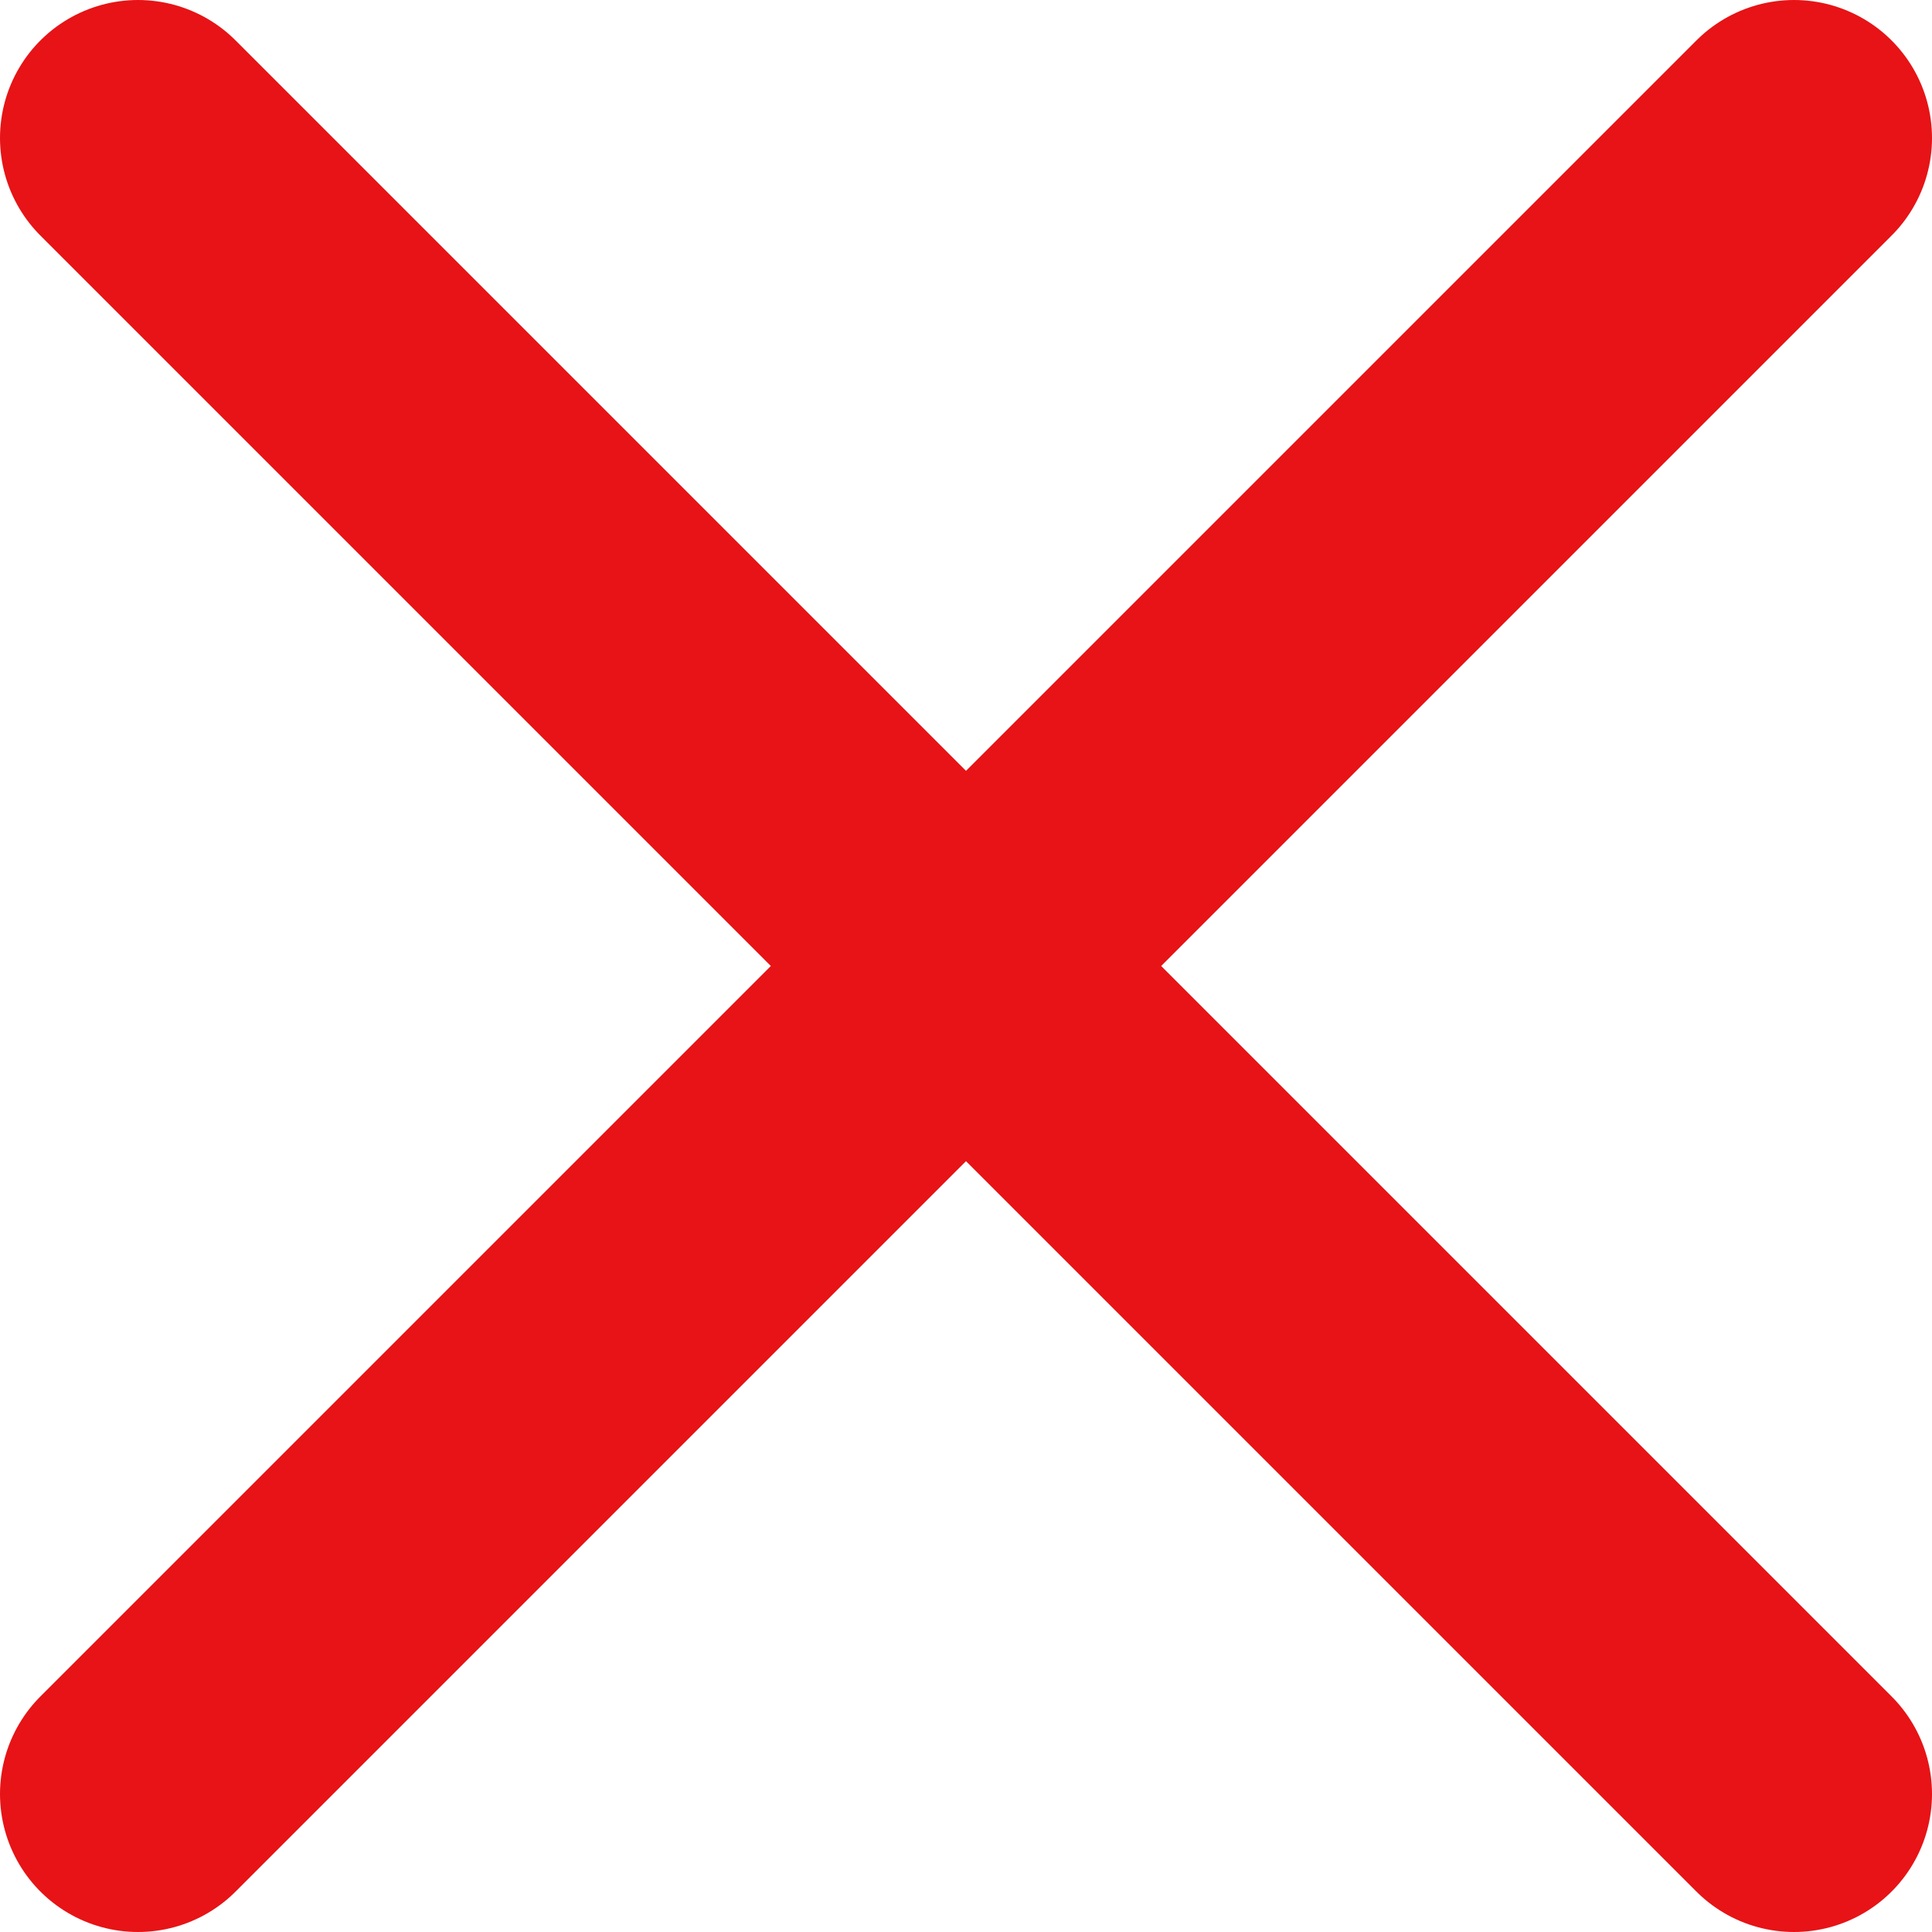
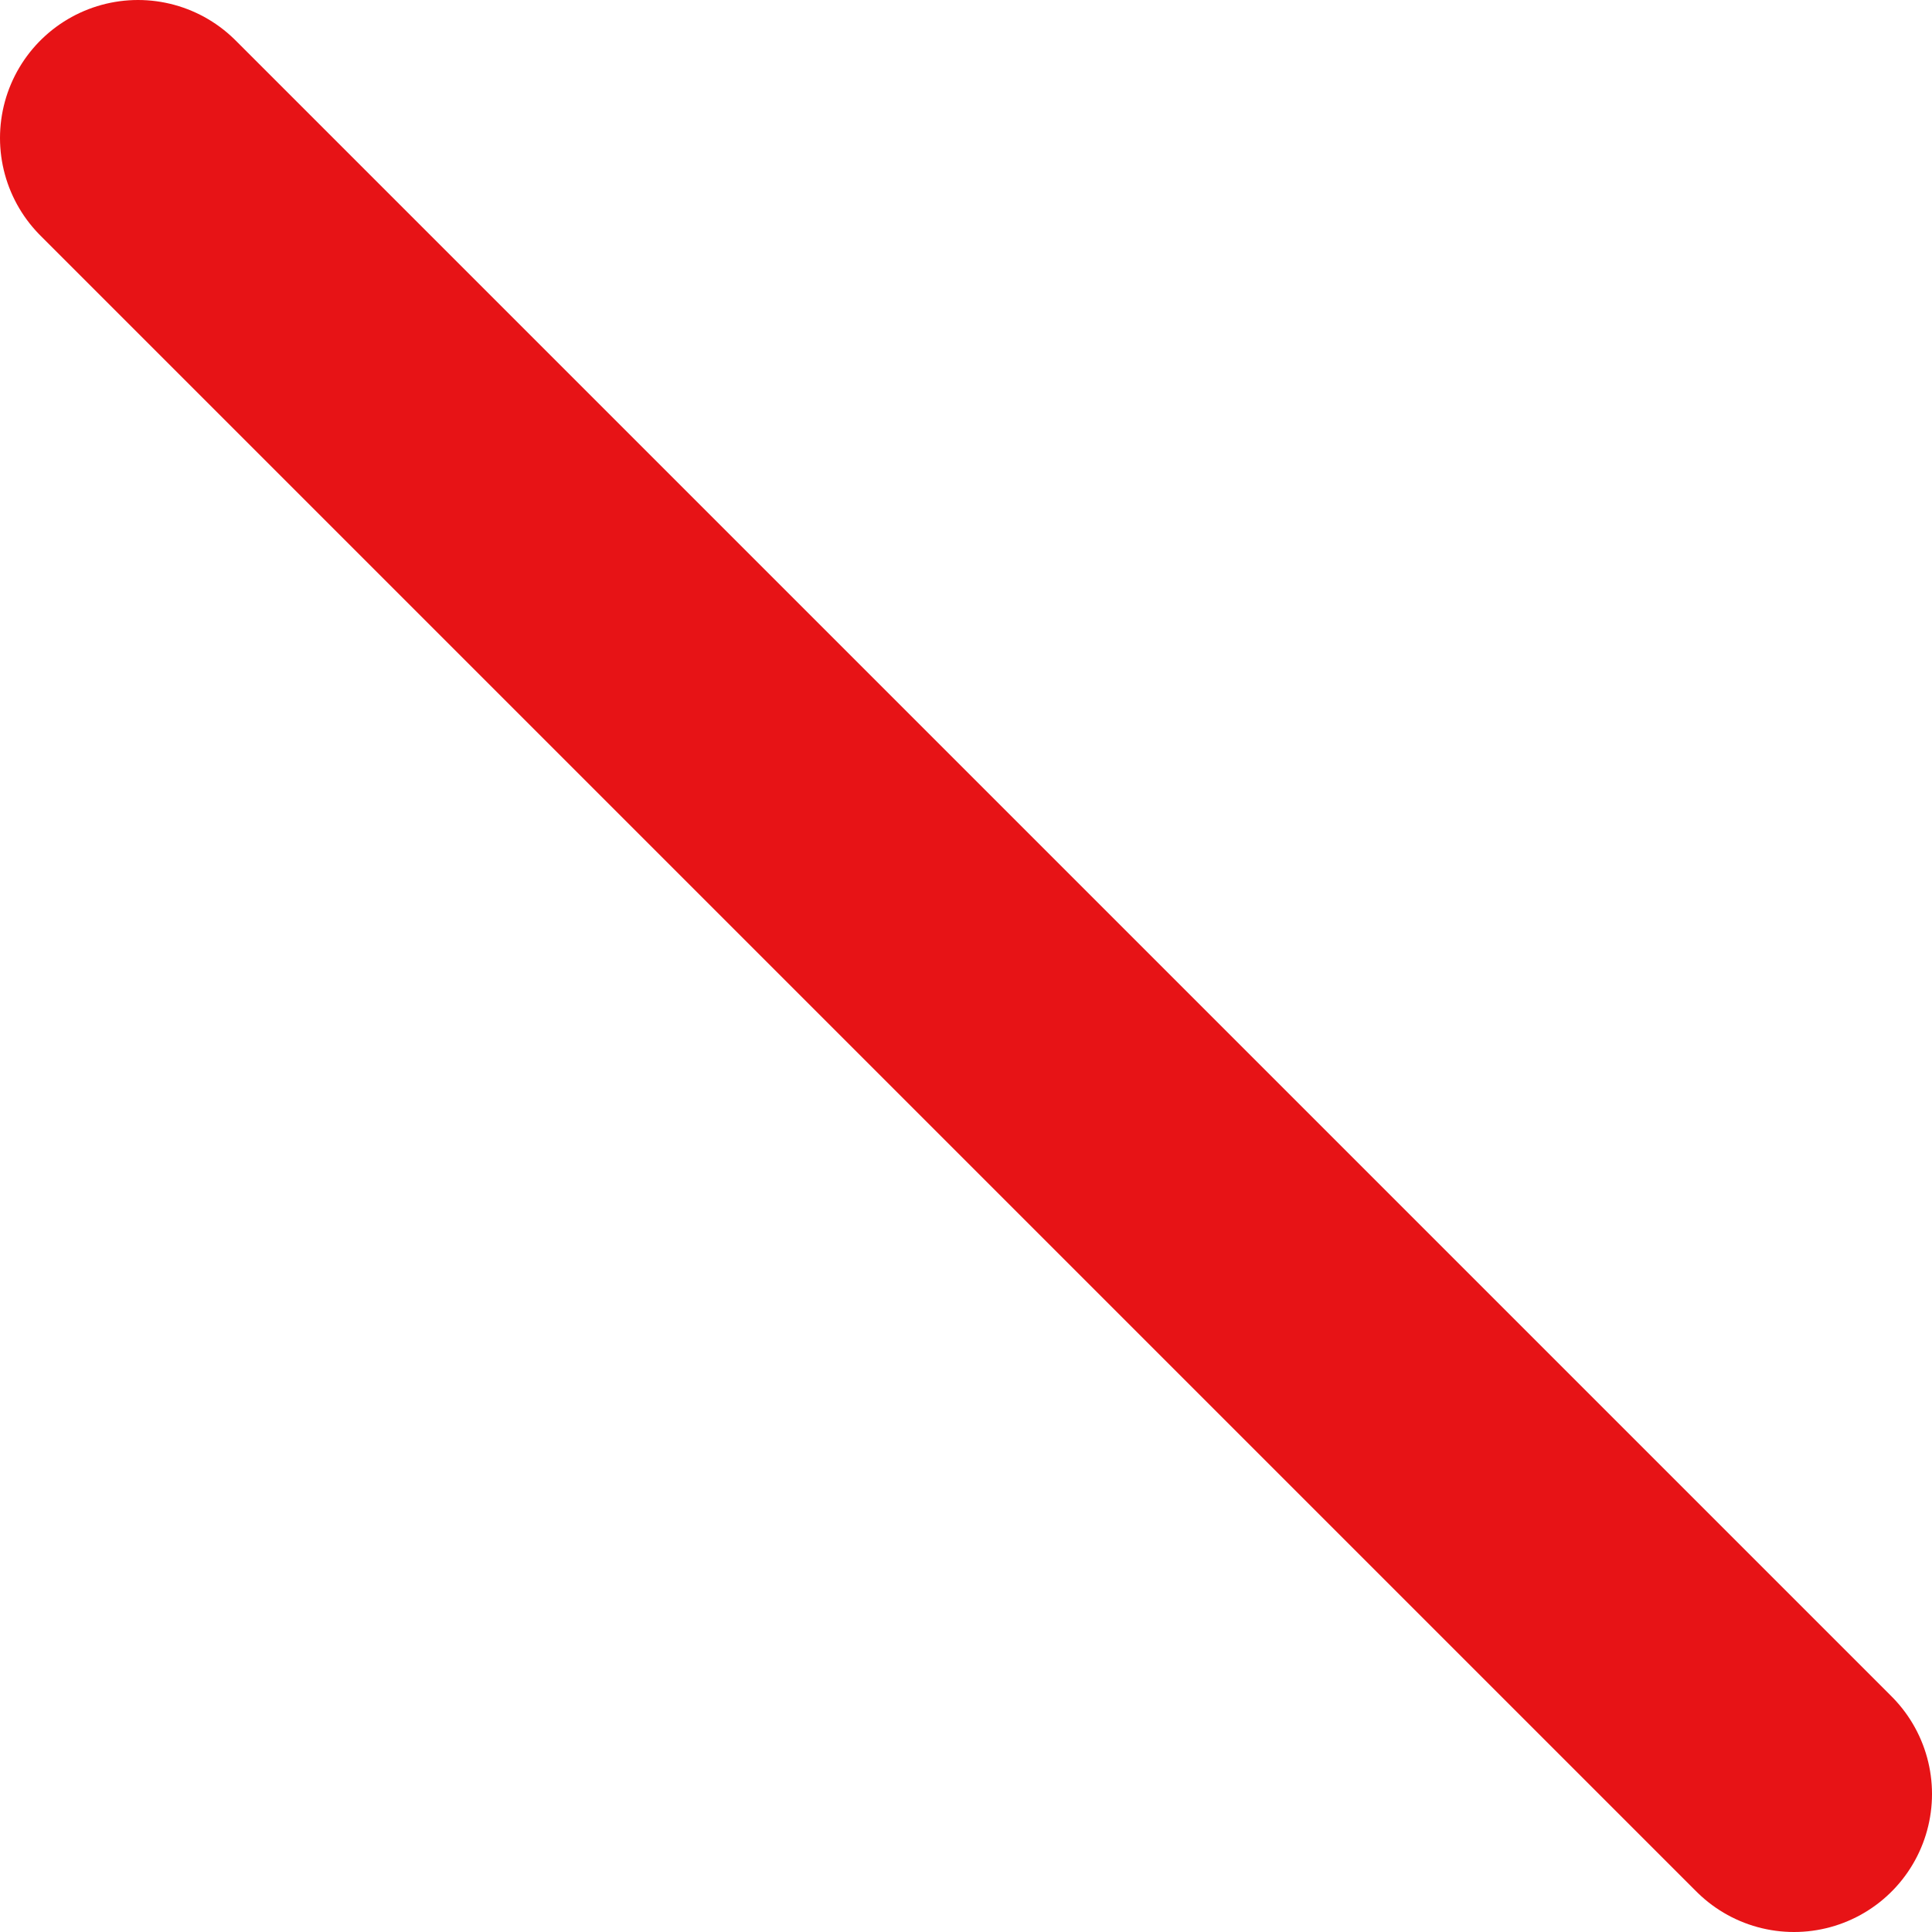
<svg xmlns="http://www.w3.org/2000/svg" width="28" height="28" viewBox="0 0 28 28" fill="none">
  <path d="M2 2L26 26" stroke="#E71316" stroke-width="4" stroke-linecap="round" />
-   <path d="M2 26L26 2" stroke="#E71316" stroke-width="4" stroke-linecap="round" />
</svg>